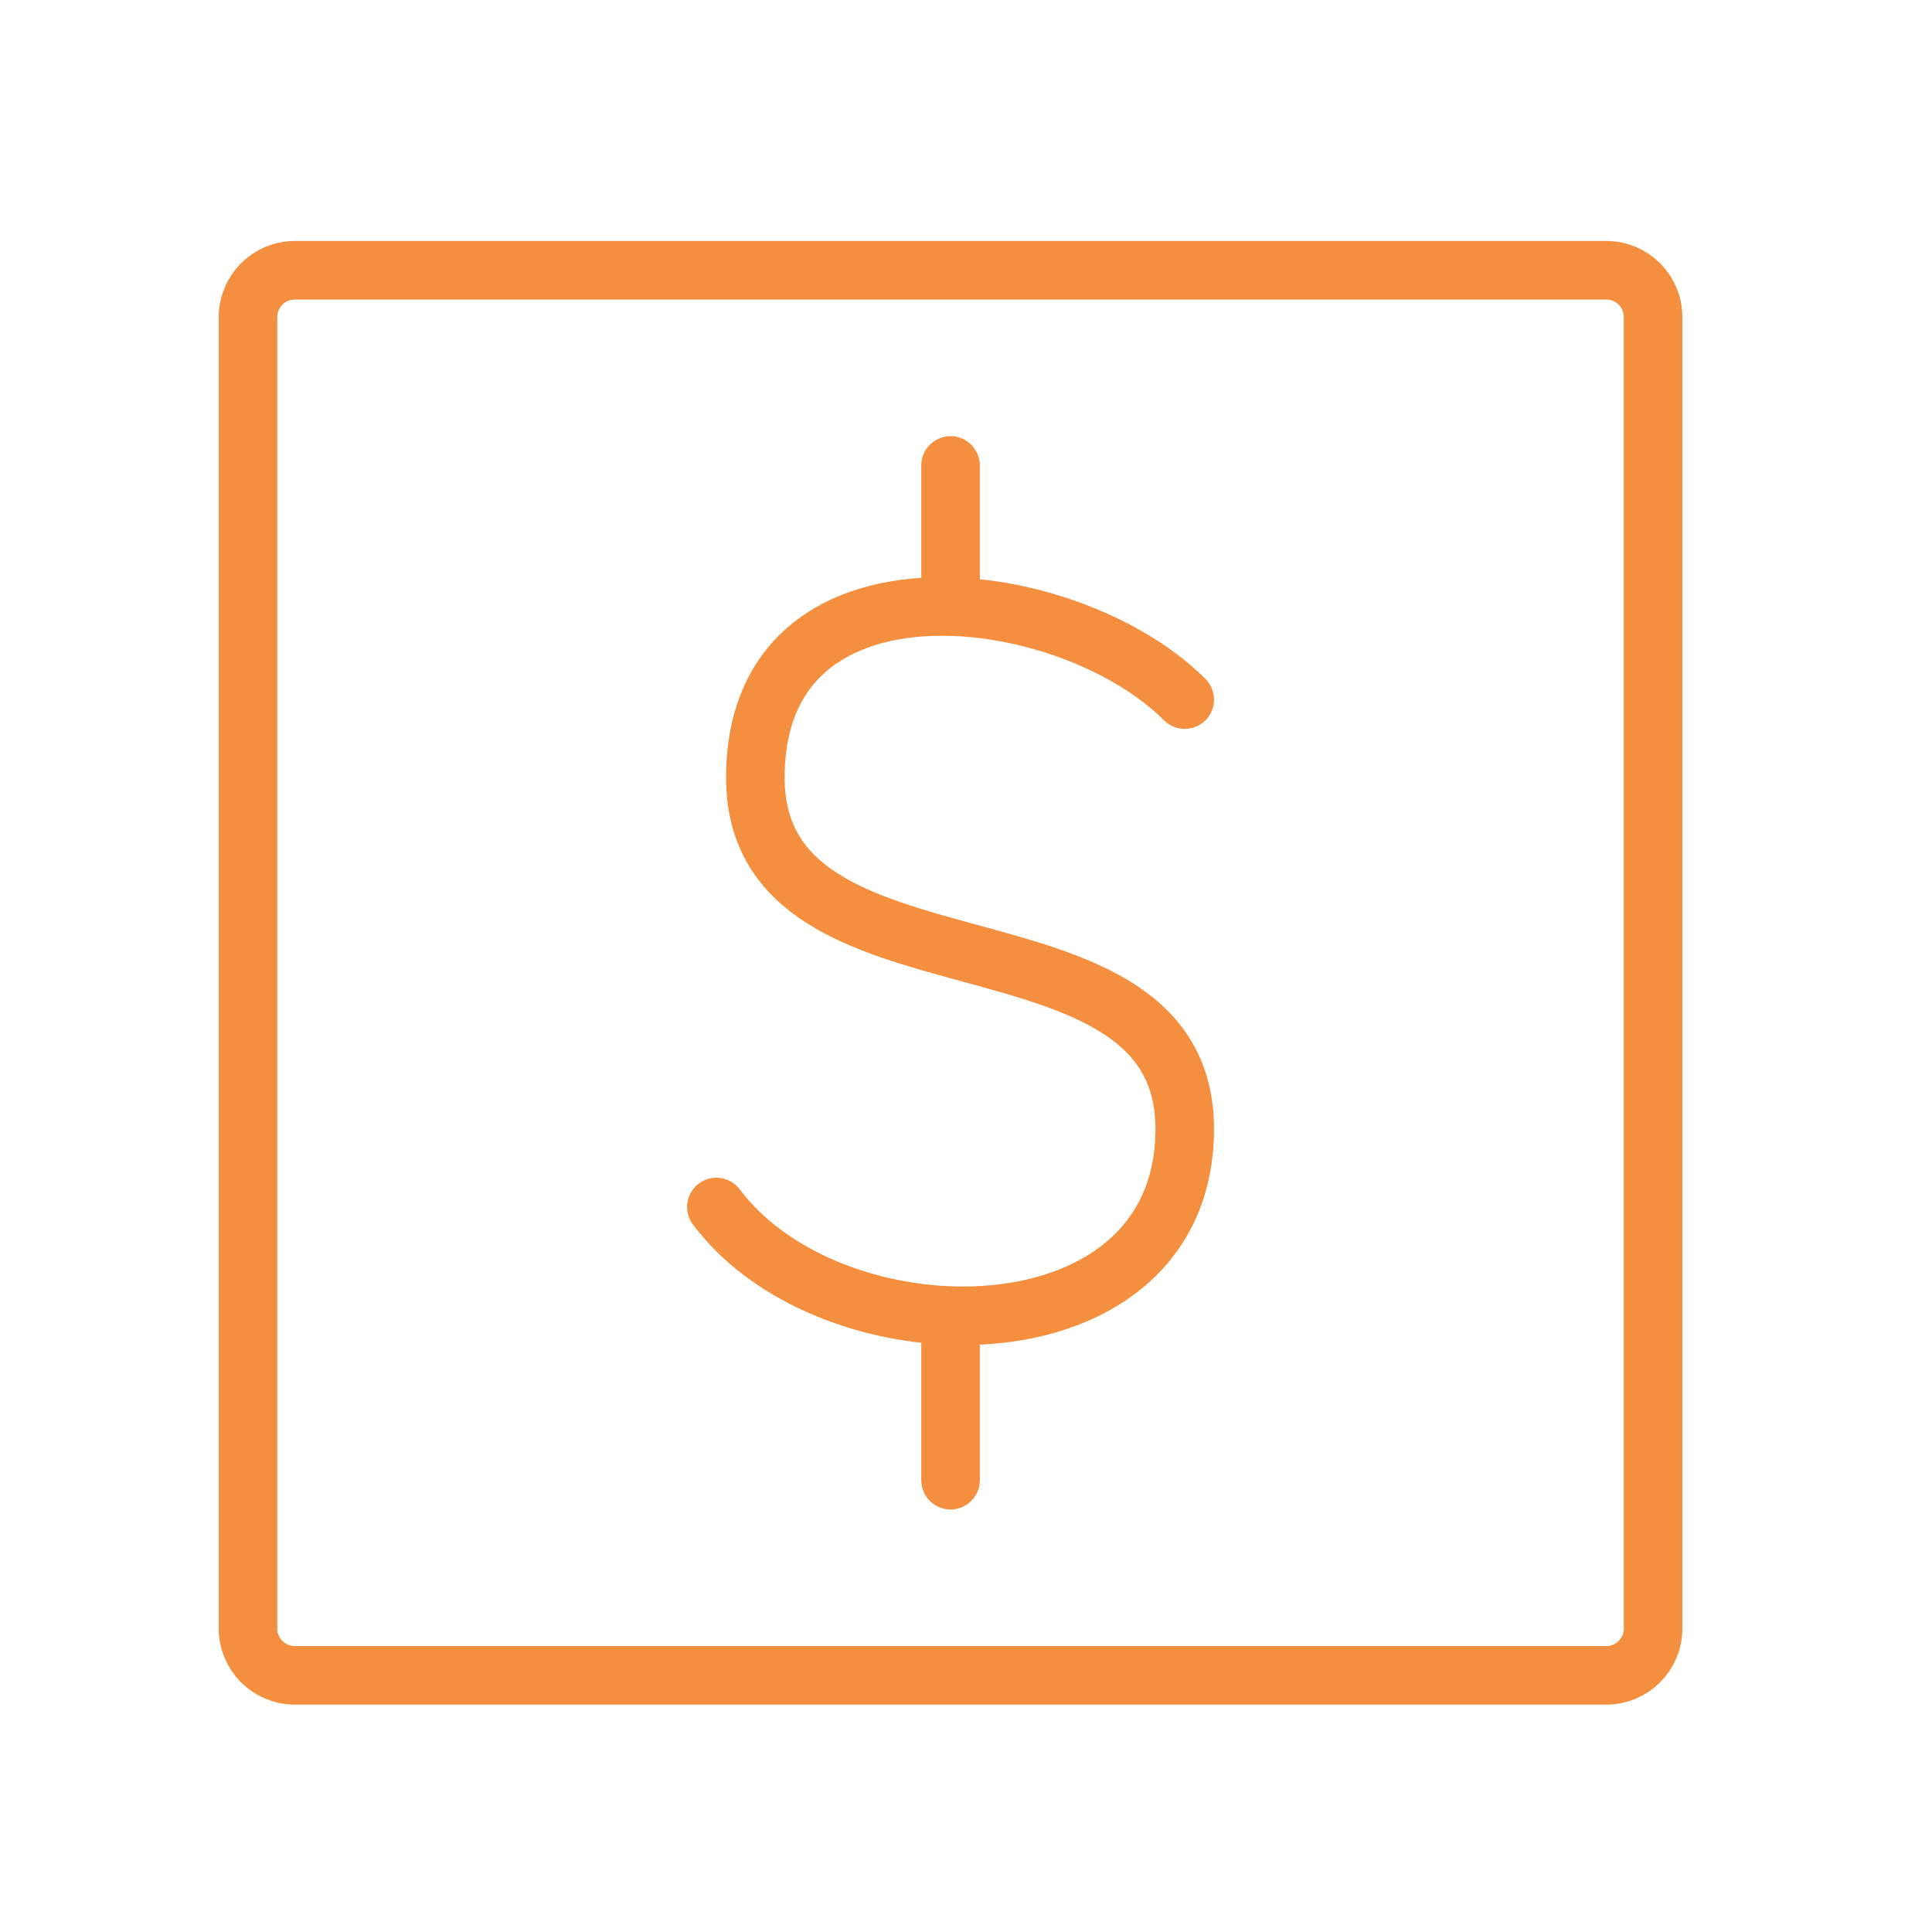
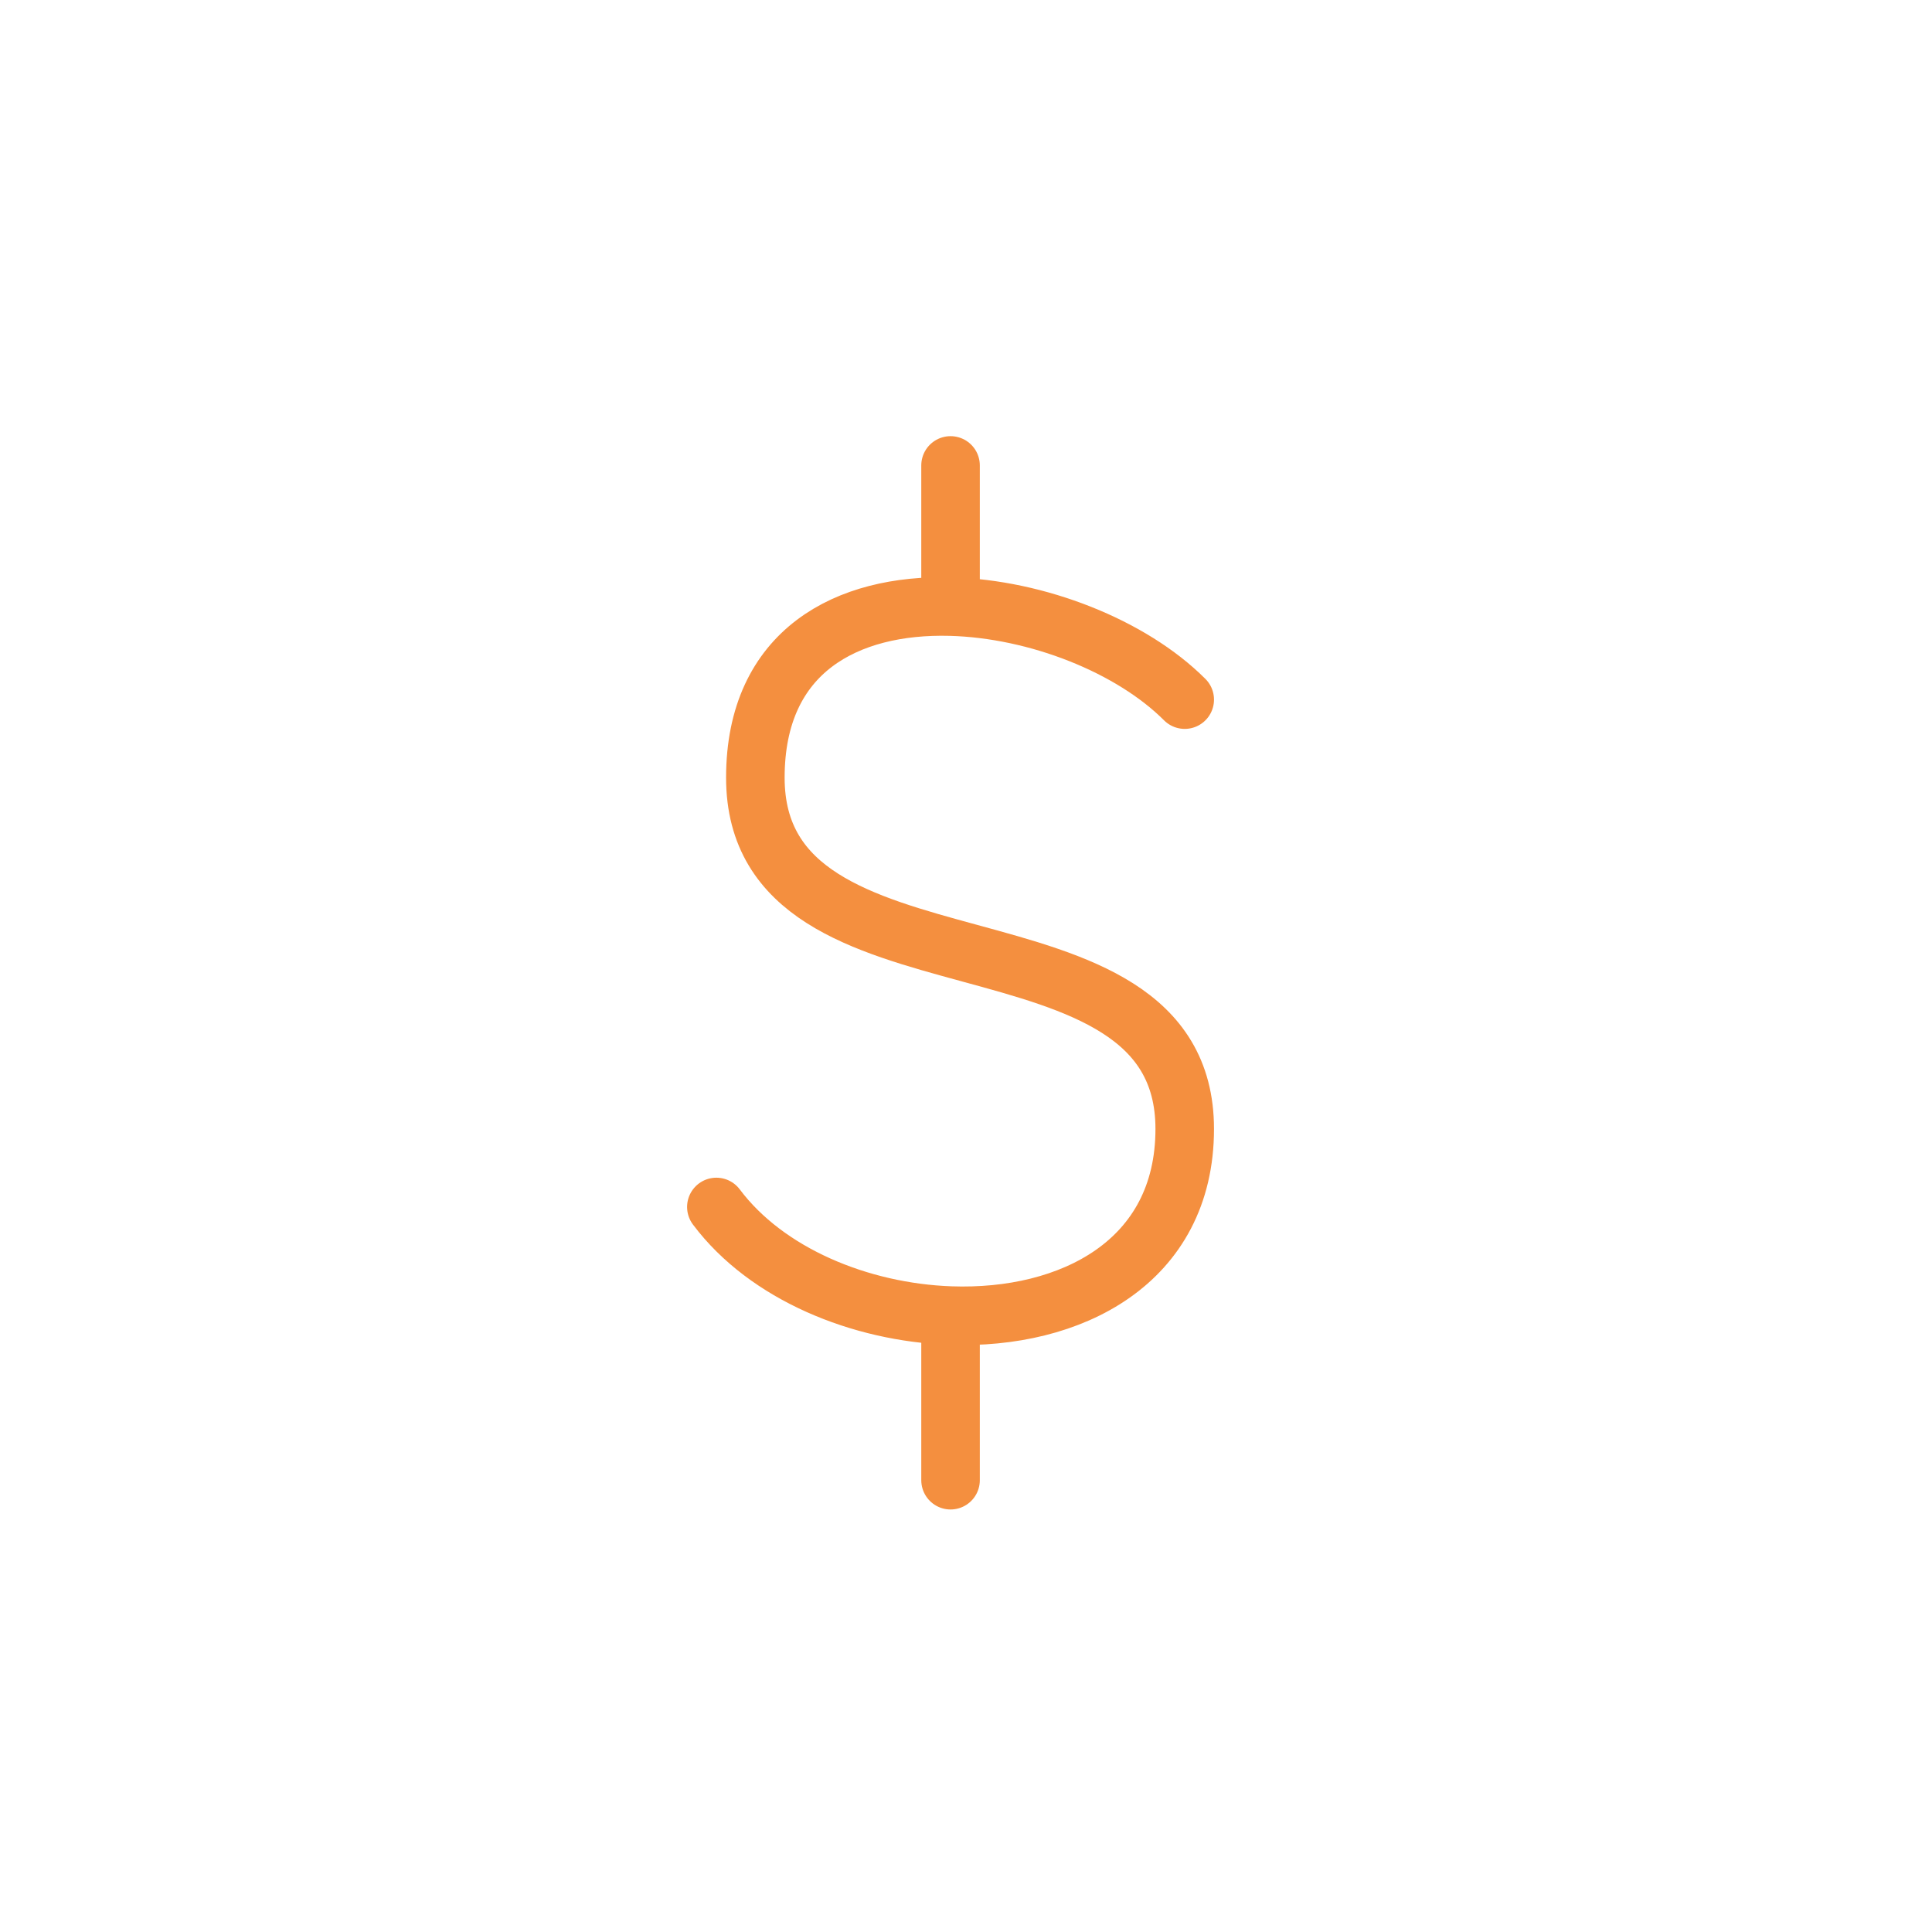
<svg xmlns="http://www.w3.org/2000/svg" fill="none" viewBox="0 0 33 33" height="33" width="33">
-   <path stroke="#F48F3F" d="M4.236 27.816V5.416C4.236 4.974 4.594 4.616 5.036 4.616H27.436C27.878 4.616 28.236 4.974 28.236 5.416V27.816C28.236 28.258 27.878 28.616 27.436 28.616H5.036C4.594 28.616 4.236 28.258 4.236 27.816Z" />
  <path stroke-linejoin="round" stroke-linecap="round" stroke="#F48F3F" d="M20.236 11.95C19.323 11.036 17.714 10.401 16.236 10.361M16.236 10.361C14.477 10.314 12.902 11.11 12.902 13.283C12.902 17.283 20.236 15.283 20.236 19.283C20.236 21.564 18.284 22.544 16.236 22.471M16.236 10.361V7.95M12.236 20.616C13.095 21.762 14.693 22.416 16.236 22.471M16.236 22.471V25.283" />
</svg>